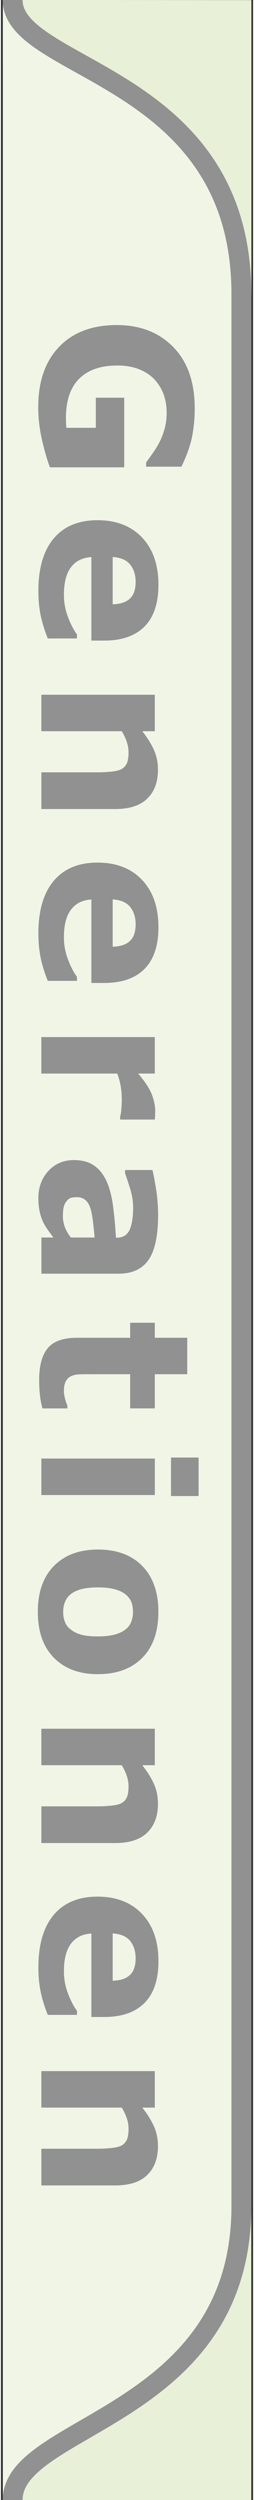
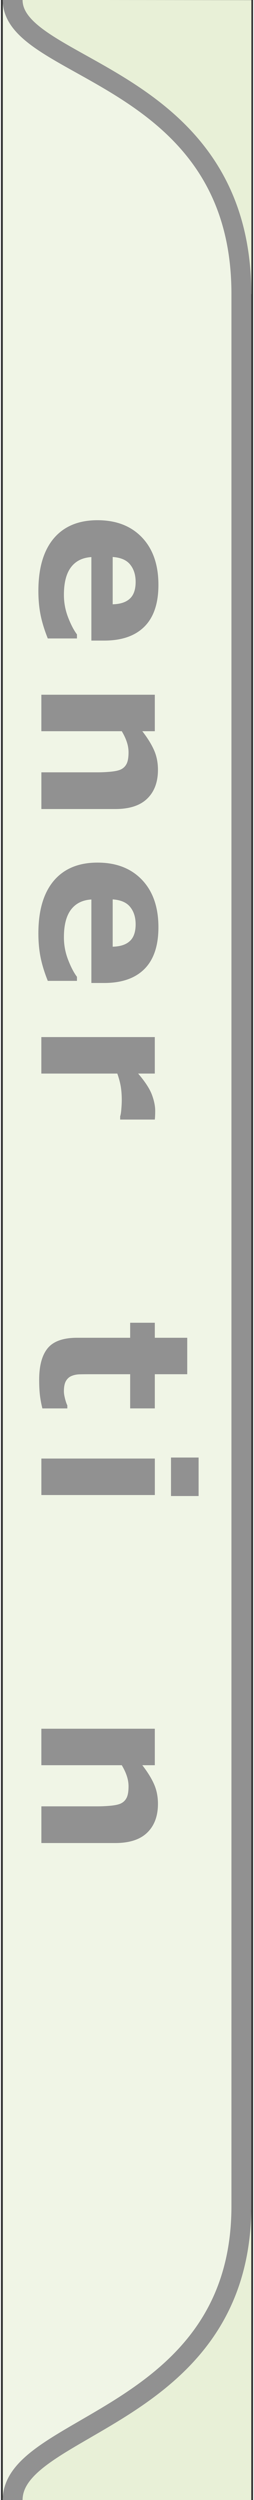
<svg xmlns="http://www.w3.org/2000/svg" xml:space="preserve" width="16px" height="157px" style="shape-rendering:geometricPrecision; text-rendering:geometricPrecision; image-rendering:optimizeQuality; fill-rule:evenodd; clip-rule:evenodd" viewBox="0 0 16 158.14">
  <rect x="0" y="0" width="16" height="158.14" fill="#333333" stroke="none" />
  <defs>
    <style type="text/css">
   
    .str0 {stroke:#919191;stroke-width:1.26}
    .fil2 {fill:none}
    .fil0 {fill:#E8F0D7}
    .fil1 {fill:#F0F5E6}
    .fil3 {fill:#919191;fill-rule:nonzero}
   
  </style>
  </defs>
  <g id="Ebene_x0020_1">
    <path class="fil0" d="M15.892 0.008l0 18.594 -0.533 0.002c0,-13.952 -14.512,-14.082 -14.519,-18.608l15.053 0.011zm-0.007 158.152l-15.039 -0.021c0,-4.861 14.512,-5.185 14.512,-18.605l0.527 0.041 0 18.585z" />
    <path class="fil1" d="M0.847 158.139c0,-4.861 14.512,-5.185 14.512,-18.605l0 -120.93c0,-13.952 -14.512,-14.082 -14.519,-18.608l-0.719 -0.004 0.001 158.153 0.724 -0.007z" />
    <path class="fil2 str0" d="M0.744 -0.008c0,4.523 14.513,4.653 14.513,18.607l0 120.941c0,13.421 -14.513,13.745 -14.513,18.607" />
-     <path class="fil3" d="M3.112 29.56c-0.166,-0.427 -0.332,-0.993 -0.497,-1.698 -0.164,-0.707 -0.247,-1.409 -0.247,-2.109 0,-1.623 0.442,-2.895 1.324,-3.813 0.882,-0.919 2.103,-1.379 3.658,-1.379 1.481,0 2.678,0.464 3.586,1.392 0.908,0.926 1.361,2.218 1.361,3.877 0,0.628 -0.057,1.227 -0.169,1.794 -0.114,0.569 -0.339,1.201 -0.676,1.897l-2.238 0 0 -0.276c0.09,-0.118 0.217,-0.293 0.381,-0.525 0.166,-0.23 0.306,-0.453 0.42,-0.665 0.138,-0.249 0.256,-0.538 0.352,-0.868 0.099,-0.333 0.149,-0.683 0.149,-1.055 0,-0.438 -0.064,-0.832 -0.193,-1.186 -0.129,-0.354 -0.326,-0.674 -0.591,-0.956 -0.256,-0.269 -0.582,-0.481 -0.976,-0.636 -0.396,-0.157 -0.853,-0.234 -1.369,-0.234 -1.055,0 -1.862,0.28 -2.422,0.838 -0.56,0.56 -0.84,1.387 -0.84,2.481 0,0.094 0.002,0.199 0.007,0.311 0.004,0.114 0.011,0.217 0.02,0.311l1.871 0 0 -1.904 1.801 0 0 4.404 -4.711 0 -0.001 -0.001z" />
    <path class="fil3" d="M5.74 40.52l0 -5.282c-0.565,0.035 -0.996,0.249 -1.295,0.645 -0.298,0.394 -0.448,0.976 -0.448,1.746 0,0.488 0.087,0.958 0.263,1.416 0.177,0.457 0.363,0.818 0.565,1.085l0 0.256 -1.851 0c-0.21,-0.523 -0.361,-1.013 -0.455,-1.475 -0.094,-0.461 -0.142,-0.972 -0.142,-1.531 0,-1.444 0.326,-2.551 0.974,-3.321 0.65,-0.768 1.575,-1.153 2.777,-1.153 1.188,0 2.129,0.363 2.825,1.092 0.694,0.729 1.041,1.729 1.041,2.998 0,1.17 -0.297,2.05 -0.888,2.641 -0.593,0.591 -1.444,0.884 -2.555,0.884l-0.807 0 -0 -0zm1.352 -2.295c0.484,-0.011 0.847,-0.131 1.09,-0.359 0.245,-0.225 0.366,-0.578 0.366,-1.057 0,-0.444 -0.114,-0.809 -0.346,-1.096 -0.23,-0.287 -0.6,-0.446 -1.11,-0.481l0 2.993 0 -0z" />
    <path class="fil3" d="M2.567 51.175l0 -2.321 3.571 0c0.291,0 0.58,-0.015 0.869,-0.044 0.289,-0.031 0.501,-0.081 0.636,-0.155 0.16,-0.085 0.273,-0.21 0.348,-0.374 0.072,-0.164 0.107,-0.394 0.107,-0.689 0,-0.21 -0.033,-0.422 -0.103,-0.636 -0.068,-0.217 -0.177,-0.451 -0.326,-0.703l-5.103 0 0 -2.308 7.199 0 0 2.308 -0.794 0c0.319,0.409 0.567,0.803 0.737,1.181 0.171,0.379 0.256,0.798 0.256,1.26 0,0.777 -0.228,1.385 -0.68,1.823 -0.453,0.44 -1.129,0.659 -2.031,0.659l-4.687 0z" />
    <path class="fil3" d="M5.74 62.179l0 -5.282c-0.565,0.035 -0.996,0.249 -1.295,0.645 -0.298,0.394 -0.448,0.976 -0.448,1.746 0,0.488 0.087,0.958 0.263,1.416 0.177,0.457 0.363,0.818 0.565,1.085l0 0.256 -1.851 0c-0.21,-0.523 -0.361,-1.013 -0.455,-1.475 -0.094,-0.461 -0.142,-0.972 -0.142,-1.531 0,-1.444 0.326,-2.551 0.974,-3.322 0.65,-0.768 1.575,-1.153 2.777,-1.153 1.188,0 2.129,0.363 2.825,1.092 0.694,0.729 1.041,1.729 1.041,2.998 0,1.17 -0.297,2.05 -0.888,2.641 -0.593,0.591 -1.444,0.884 -2.555,0.884l-0.807 0 -0 -0zm1.352 -2.295c0.484,-0.011 0.847,-0.131 1.09,-0.359 0.245,-0.225 0.366,-0.578 0.366,-1.057 0,-0.444 -0.114,-0.809 -0.346,-1.096 -0.23,-0.287 -0.6,-0.446 -1.11,-0.481l0 2.993 0 -0z" />
    <path class="fil3" d="M7.566 70.82l0 -0.206c0.035,-0.099 0.061,-0.256 0.076,-0.475 0.018,-0.217 0.026,-0.398 0.026,-0.545 0,-0.328 -0.022,-0.619 -0.064,-0.871 -0.044,-0.252 -0.116,-0.523 -0.219,-0.814l-4.82 0 0 -2.308 7.199 0 0 2.308 -1.057 0c0.436,0.508 0.725,0.95 0.869,1.326 0.142,0.377 0.214,0.722 0.214,1.039 0,0.081 -0.002,0.173 -0.006,0.276 -0.004,0.103 -0.011,0.193 -0.02,0.269l-2.199 0z" />
-     <path class="fil3" d="M4.444 78.28l1.501 0c-0.026,-0.311 -0.061,-0.65 -0.105,-1.013 -0.046,-0.363 -0.099,-0.639 -0.158,-0.827 -0.072,-0.23 -0.179,-0.407 -0.317,-0.527 -0.14,-0.123 -0.321,-0.184 -0.549,-0.184 -0.149,0 -0.271,0.013 -0.366,0.04 -0.094,0.026 -0.184,0.09 -0.269,0.193 -0.085,0.099 -0.148,0.214 -0.188,0.352 -0.041,0.135 -0.061,0.35 -0.061,0.641 0,0.23 0.048,0.464 0.14,0.702 0.094,0.236 0.219,0.444 0.372,0.624zm-1.113 0c-0.094,-0.123 -0.208,-0.278 -0.341,-0.462 -0.131,-0.184 -0.236,-0.357 -0.313,-0.519 -0.103,-0.228 -0.179,-0.462 -0.228,-0.705 -0.05,-0.245 -0.074,-0.512 -0.074,-0.801 0,-0.685 0.212,-1.258 0.634,-1.72 0.425,-0.462 0.965,-0.692 1.622,-0.692 0.527,0 0.956,0.118 1.289,0.353 0.335,0.236 0.597,0.569 0.79,1 0.19,0.427 0.328,0.958 0.409,1.591 0.081,0.632 0.142,1.289 0.18,1.967l0.039 0c0.396,0 0.672,-0.162 0.823,-0.488 0.151,-0.324 0.228,-0.803 0.228,-1.435 0,-0.381 -0.068,-0.785 -0.201,-1.217 -0.136,-0.433 -0.239,-0.742 -0.311,-0.93l0 -0.212 1.737 0c0.063,0.243 0.14,0.641 0.228,1.19 0.087,0.547 0.131,1.098 0.131,1.65 0,1.313 -0.201,2.26 -0.606,2.842 -0.405,0.584 -1.037,0.875 -1.901,0.875l-4.897 0 0 -2.289 0.764 0 -0.001 0z" />
    <path class="fil3" d="M2.631 89.089c-0.064,-0.249 -0.114,-0.512 -0.151,-0.79 -0.035,-0.278 -0.053,-0.617 -0.053,-1.02 0,-0.897 0.182,-1.564 0.545,-2.002 0.363,-0.437 0.985,-0.656 1.864,-0.656l3.365 0 0 -0.95 1.564 0 0 0.95 2.057 0 0 2.306 -2.057 0 0 2.162 -1.564 0 0 -2.162 -2.551 0c-0.252,0 -0.472,0.002 -0.66,0.007 -0.188,0.004 -0.357,0.04 -0.506,0.103 -0.148,0.059 -0.269,0.166 -0.357,0.317 -0.088,0.151 -0.131,0.372 -0.131,0.663 0,0.12 0.026,0.278 0.076,0.473 0.052,0.195 0.099,0.33 0.142,0.407l0 0.193 -1.584 0 0 0z" />
    <path class="fil3" d="M2.567 94.569l0 -2.308 7.199 0 0 2.308 -7.199 0zm8.225 0.063l0 -2.435 1.751 0 0 2.435 -1.751 0z" />
-     <path class="fil3" d="M6.164 105.901c-1.184,0 -2.118,-0.343 -2.798,-1.035 -0.683,-0.689 -1.024,-1.659 -1.024,-2.906 0,-1.249 0.341,-2.218 1.024,-2.908 0.68,-0.689 1.615,-1.035 2.798,-1.035 1.19,0 2.127,0.348 2.807,1.041 0.678,0.694 1.02,1.661 1.02,2.901 0,1.256 -0.343,2.227 -1.026,2.912 -0.685,0.687 -1.617,1.028 -2.801,1.028zm-1.751 -2.84c0.184,0.151 0.405,0.263 0.663,0.337 0.258,0.074 0.617,0.114 1.074,0.114 0.422,0 0.777,-0.039 1.063,-0.116 0.287,-0.076 0.514,-0.183 0.687,-0.321 0.175,-0.135 0.298,-0.3 0.37,-0.492 0.074,-0.193 0.109,-0.401 0.109,-0.621 0,-0.223 -0.028,-0.42 -0.09,-0.593 -0.059,-0.175 -0.179,-0.339 -0.359,-0.497 -0.167,-0.142 -0.396,-0.254 -0.685,-0.337 -0.291,-0.083 -0.656,-0.124 -1.096,-0.124 -0.394,0 -0.735,0.035 -1.024,0.107 -0.287,0.074 -0.519,0.179 -0.693,0.322 -0.169,0.136 -0.289,0.3 -0.366,0.49 -0.079,0.19 -0.116,0.407 -0.116,0.65 0,0.21 0.035,0.409 0.105,0.6 0.07,0.19 0.19,0.353 0.357,0.484l-0 -0.001z" />
    <path class="fil3" d="M2.567 116.582l0 -2.321 3.571 0c0.291,0 0.58,-0.015 0.869,-0.044 0.289,-0.031 0.501,-0.081 0.636,-0.155 0.16,-0.085 0.273,-0.21 0.348,-0.374 0.072,-0.164 0.107,-0.394 0.107,-0.689 0,-0.21 -0.033,-0.422 -0.103,-0.637 -0.068,-0.217 -0.177,-0.451 -0.326,-0.703l-5.103 0 0 -2.308 7.199 0 0 2.308 -0.794 0c0.319,0.409 0.567,0.803 0.737,1.181 0.171,0.379 0.256,0.799 0.256,1.26 0,0.777 -0.228,1.385 -0.68,1.823 -0.453,0.44 -1.129,0.659 -2.031,0.659l-4.687 0z" />
-     <path class="fil3" d="M5.74 127.586l0 -5.282c-0.565,0.035 -0.996,0.249 -1.295,0.645 -0.298,0.394 -0.448,0.976 -0.448,1.746 0,0.488 0.087,0.958 0.263,1.416 0.177,0.457 0.363,0.818 0.565,1.085l0 0.256 -1.851 0c-0.21,-0.523 -0.361,-1.013 -0.455,-1.475 -0.094,-0.461 -0.142,-0.972 -0.142,-1.531 0,-1.444 0.326,-2.551 0.974,-3.321 0.65,-0.768 1.575,-1.153 2.777,-1.153 1.188,0 2.129,0.363 2.825,1.092 0.694,0.729 1.041,1.728 1.041,2.997 0,1.17 -0.297,2.05 -0.888,2.641 -0.593,0.591 -1.444,0.884 -2.555,0.884l-0.807 0 -0 -0zm1.352 -2.295c0.484,-0.011 0.847,-0.131 1.09,-0.359 0.245,-0.225 0.366,-0.577 0.366,-1.057 0,-0.444 -0.114,-0.809 -0.346,-1.096 -0.23,-0.287 -0.6,-0.446 -1.11,-0.481l0 2.993 0 -0z" />
-     <path class="fil3" d="M2.567 138.24l0 -2.321 3.571 0c0.291,0 0.58,-0.015 0.869,-0.044 0.289,-0.031 0.501,-0.081 0.636,-0.155 0.16,-0.085 0.273,-0.21 0.348,-0.374 0.072,-0.164 0.107,-0.394 0.107,-0.689 0,-0.21 -0.033,-0.422 -0.103,-0.637 -0.068,-0.217 -0.177,-0.451 -0.326,-0.703l-5.103 0 0 -2.308 7.199 0 0 2.308 -0.794 0c0.319,0.409 0.567,0.803 0.737,1.181 0.171,0.379 0.256,0.799 0.256,1.26 0,0.777 -0.228,1.385 -0.68,1.823 -0.453,0.44 -1.129,0.659 -2.031,0.659l-4.687 0z" />
  </g>
</svg>